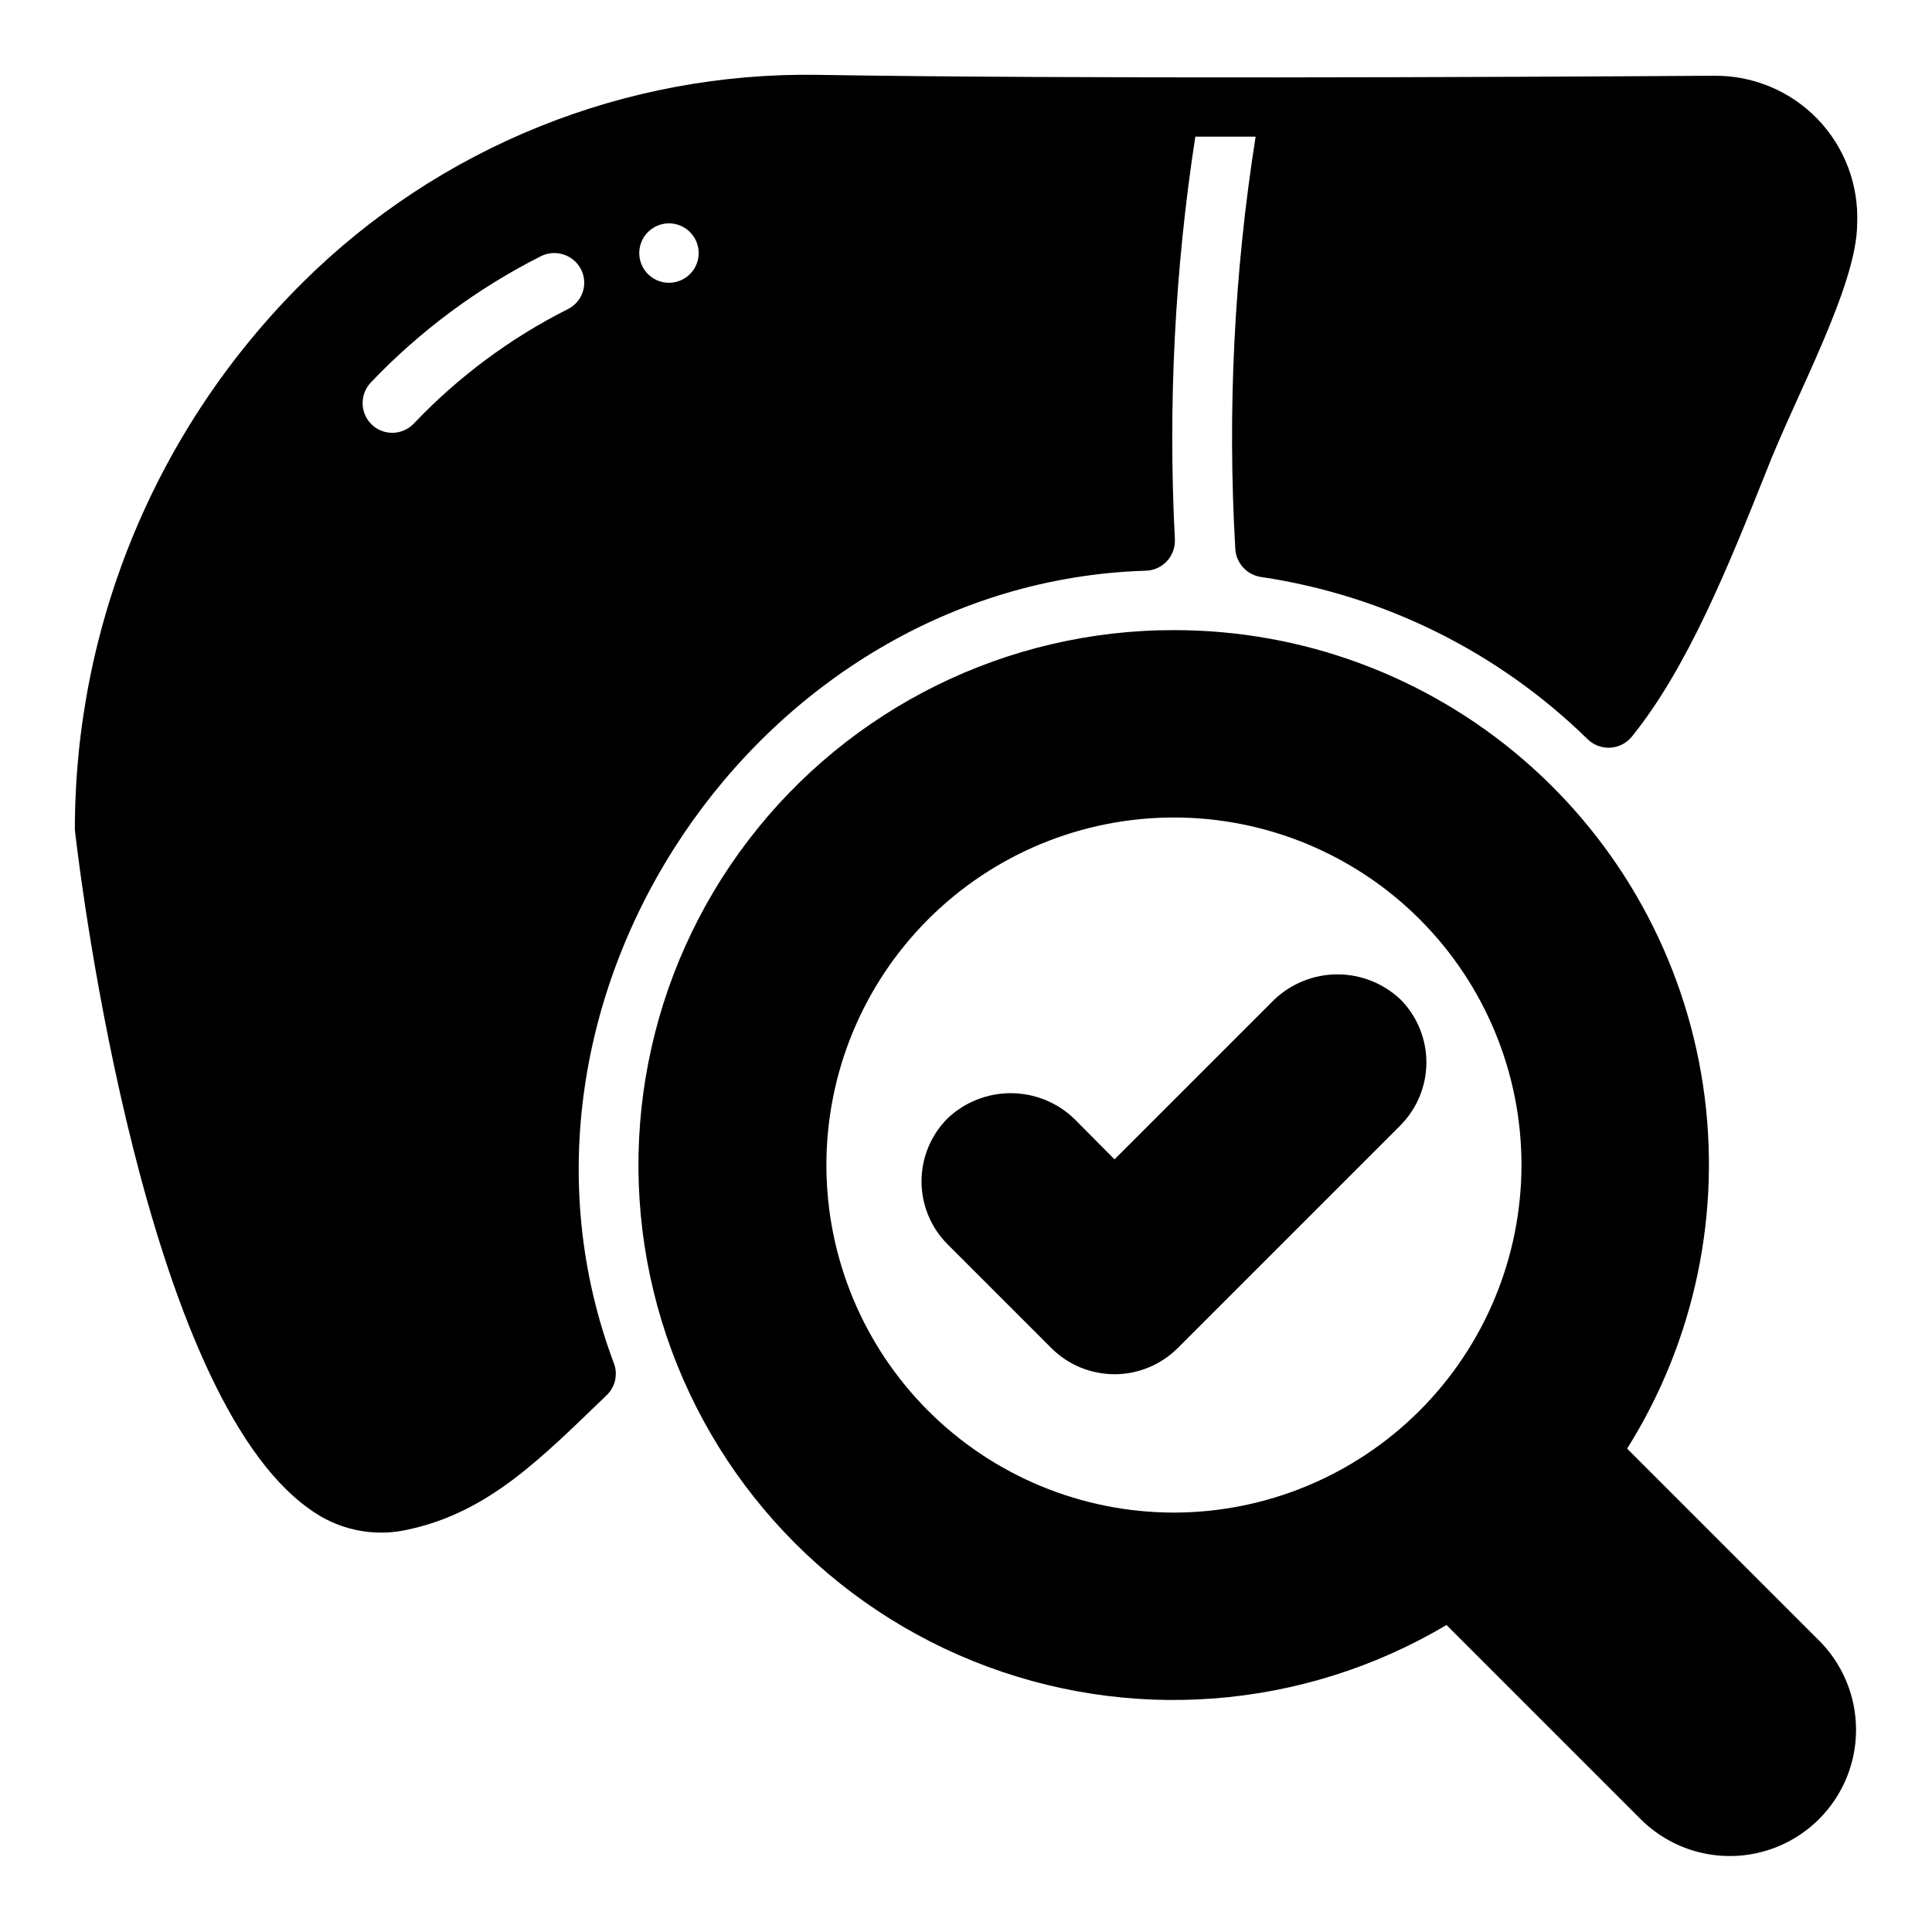
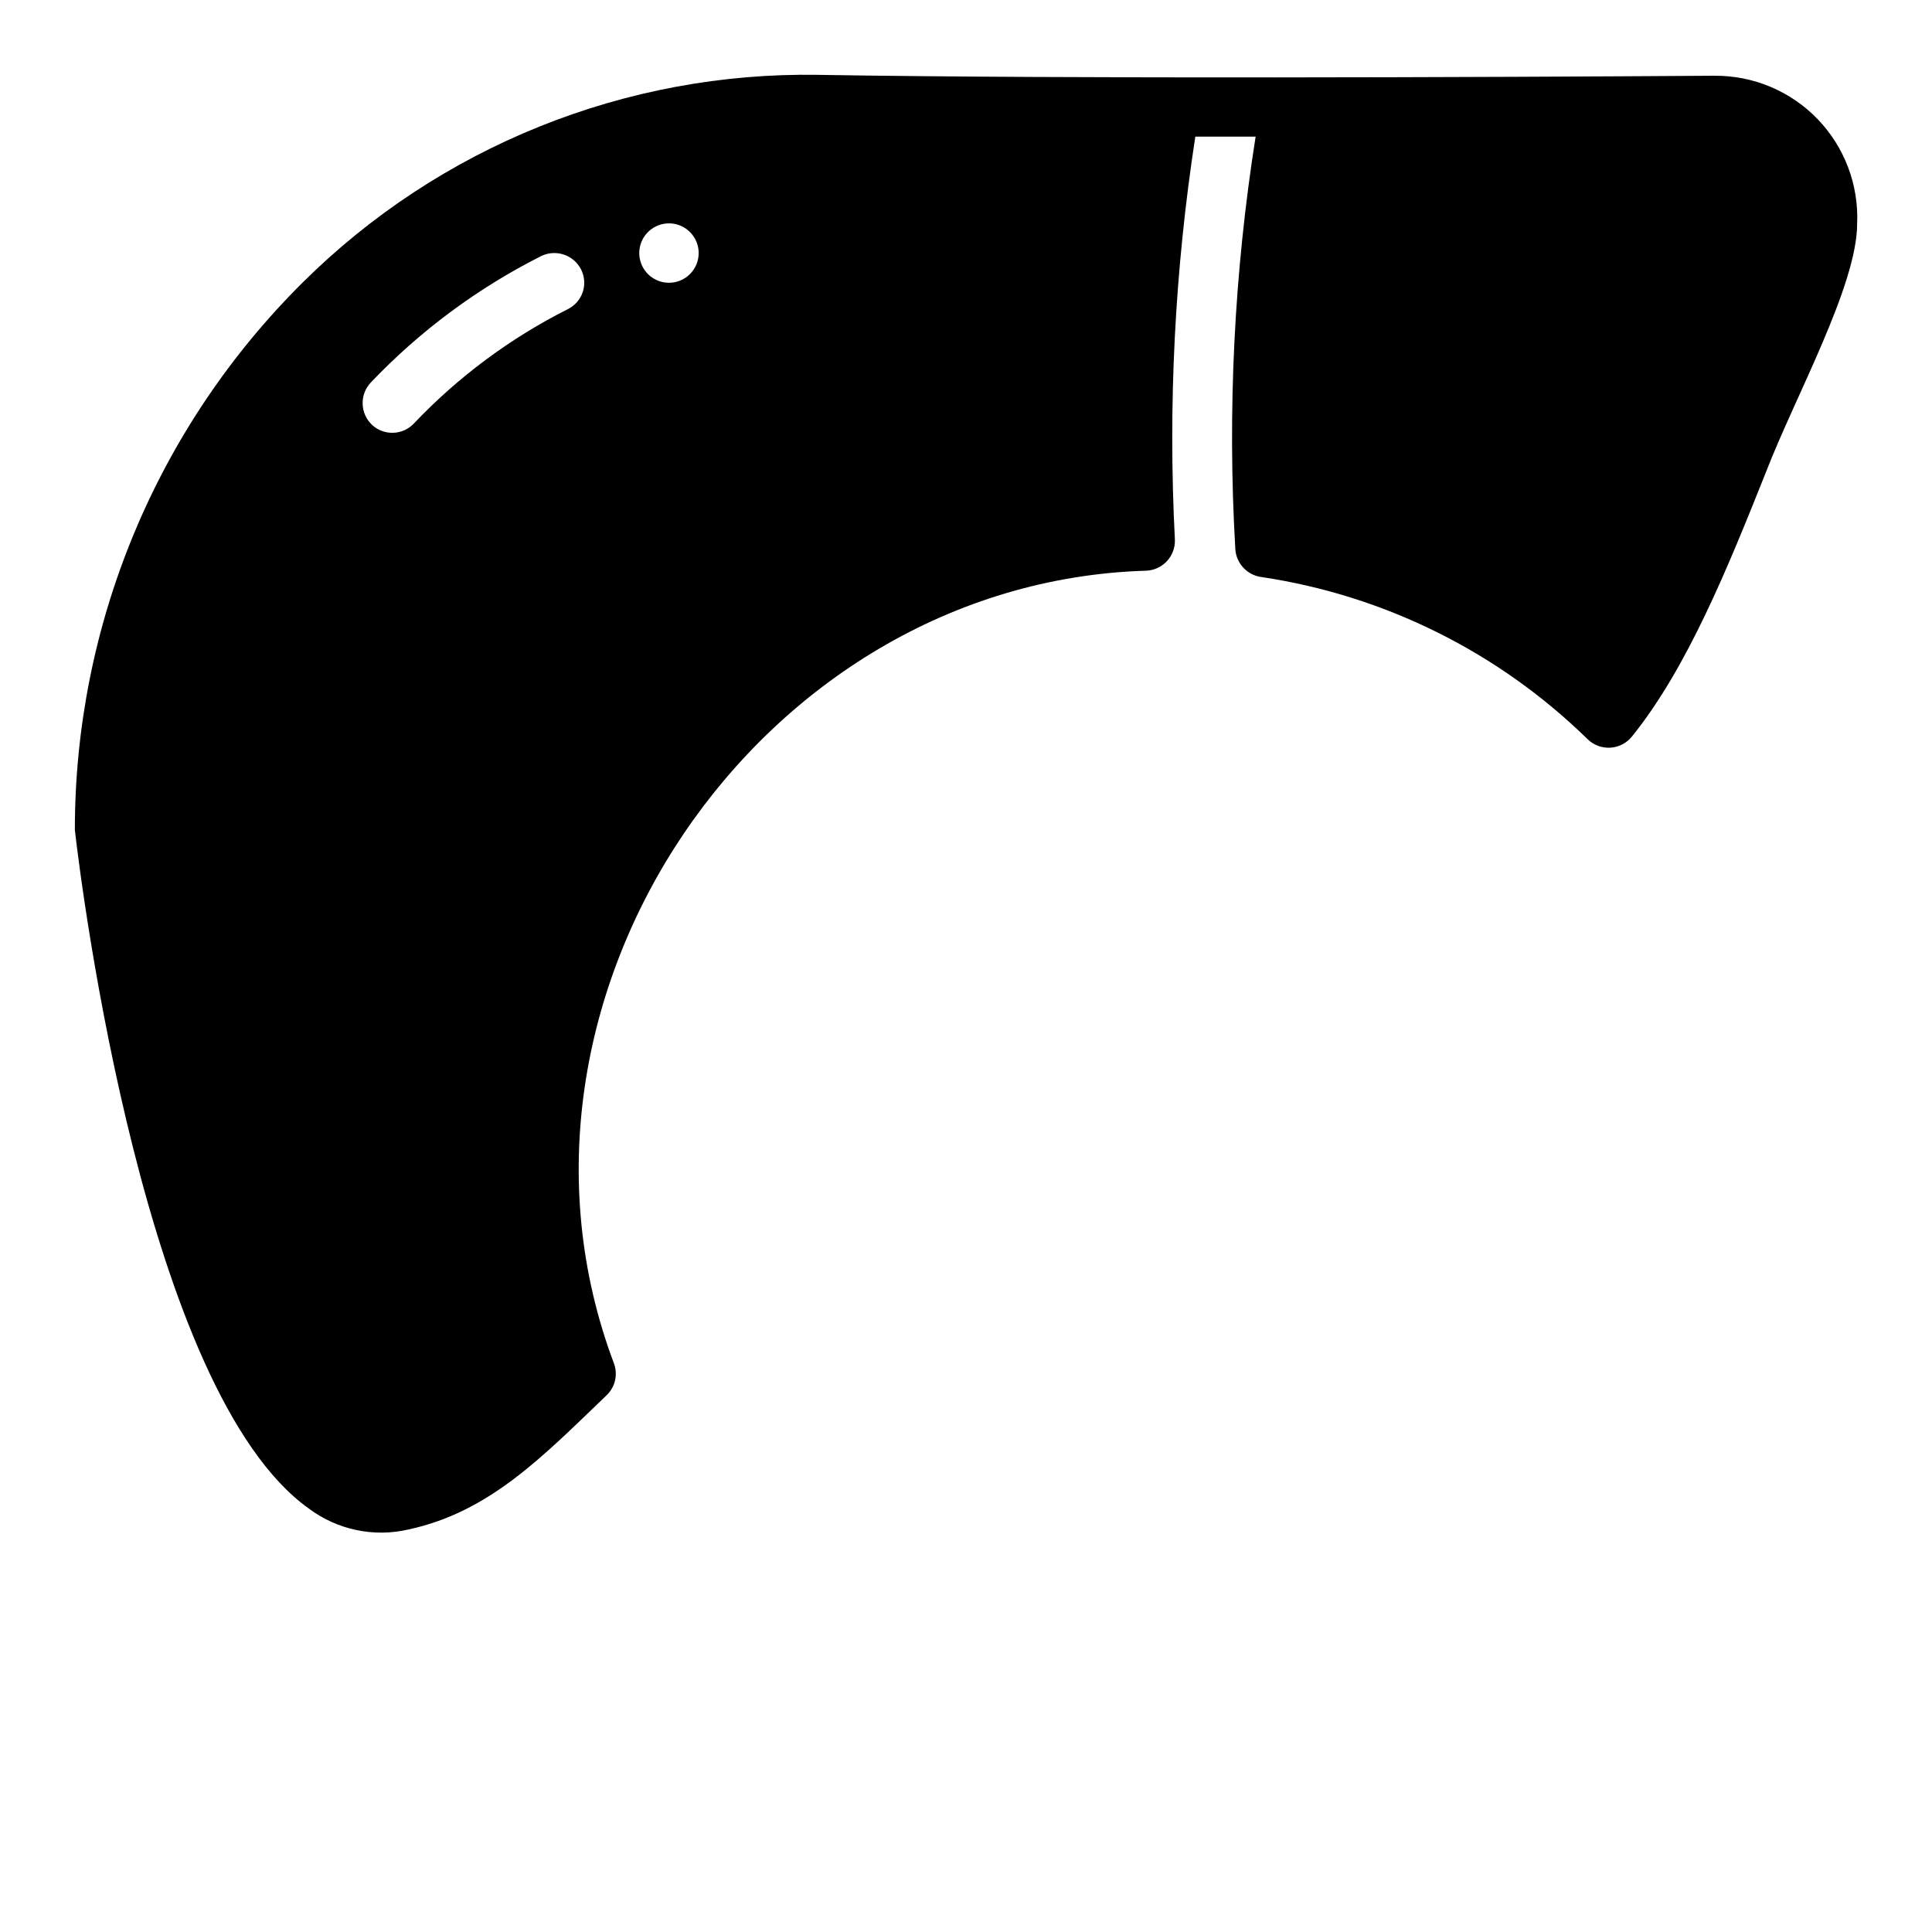
<svg xmlns="http://www.w3.org/2000/svg" fill="#000000" width="800px" height="800px" version="1.1" viewBox="144 144 512 512">
  <g>
-     <path d="m481.71 408.89-42.352 42.352-10.785-10.863c-4.516-4.285-10.504-6.672-16.727-6.672-6.227 0-12.215 2.387-16.73 6.672-4.422 4.426-6.906 10.43-6.906 16.688 0 6.258 2.484 12.262 6.906 16.688l27.555 27.555c4.434 4.402 10.434 6.875 16.688 6.875 6.25 0 12.25-2.473 16.688-6.875l59.039-59.039v-0.004c4.418-4.426 6.902-10.418 6.918-16.672 0.016-6.25-2.441-12.258-6.836-16.703-4.519-4.285-10.504-6.672-16.73-6.672-6.223 0-12.211 2.387-16.727 6.672z" />
    <path d="m598.38 164.07c-59.984 0.395-170.59 0.867-237.58-0.234v-0.004c-25.285-0.402-50.395 4.262-73.852 13.711-23.457 9.449-44.785 23.496-62.73 41.316-19.145 19-34.336 41.602-44.699 66.504-10.363 24.898-15.691 51.605-15.68 78.578 1.812 16.059 18.734 148.94 61.953 179.8 7.559 5.68 17.242 7.727 26.453 5.59 21.523-4.66 35.426-19.191 52.531-35.59h-0.004c2.293-2.199 3.039-5.562 1.891-8.527-36.211-96.402 38.047-206.77 140.91-209.97 2.129-0.035 4.16-0.93 5.625-2.481 1.465-1.551 2.242-3.625 2.16-5.754-1.844-35.691-0.027-71.477 5.414-106.8h15.98c-5.703 36.121-7.508 72.75-5.383 109.26 0.223 3.809 3.109 6.926 6.887 7.445 32.582 4.852 62.801 19.852 86.363 42.871 1.582 1.605 3.773 2.465 6.023 2.363 2.254-0.102 4.356-1.156 5.785-2.898 14.77-18.246 25.609-45.191 35.582-70.164 7.66-19.852 24.152-49.461 24.152-65.809 0.453-10.285-3.336-20.301-10.477-27.715-7.144-7.41-17.016-11.562-27.309-11.488zm-303.94 61.875c-15.234 7.68-29.027 17.934-40.777 30.305-2.981 3.141-7.941 3.281-11.098 0.316-3.16-3.008-3.301-8-0.316-11.18 13.027-13.688 28.312-25.031 45.188-33.535 3.894-1.879 8.578-0.309 10.547 3.543 0.949 1.867 1.105 4.035 0.441 6.019-0.668 1.98-2.102 3.613-3.984 4.531zm26.844-7.008c-3.184 0-6.055-1.918-7.273-4.859-1.219-2.941-0.543-6.328 1.707-8.578 2.254-2.25 5.637-2.926 8.578-1.707 2.941 1.219 4.859 4.09 4.859 7.273 0 2.086-0.828 4.09-2.305 5.566-1.477 1.477-3.477 2.305-5.566 2.305z" />
-     <path d="m455.16 310.99c-44.242-0.066-85.98 20.531-112.84 55.684-26.867 35.156-35.777 80.836-24.094 123.51 11.684 42.676 42.621 77.445 83.645 94.016 41.023 16.566 87.434 13.031 125.47-9.562l51.734 51.734c8.484 8.27 20.711 11.43 32.145 8.316 11.43-3.117 20.359-12.047 23.473-23.48 3.113-11.43-0.051-23.656-8.32-32.141l-51.168-51.168c18.031-28.715 25.16-62.945 20.09-96.473-5.066-33.527-22-64.121-47.715-86.223-25.715-22.102-58.508-34.238-92.418-34.211zm-0.055 233.86c-24.426 0-47.852-9.703-65.125-26.977-17.273-17.273-26.977-40.699-26.977-65.125 0-24.43 9.703-47.855 26.977-65.129 17.273-17.27 40.699-26.977 65.125-26.977 24.43 0 47.855 9.707 65.129 26.977 17.27 17.273 26.977 40.699 26.977 65.129-0.031 24.418-9.742 47.828-27.012 65.094-17.266 17.266-40.676 26.98-65.094 27.008z" />
  </g>
</svg>